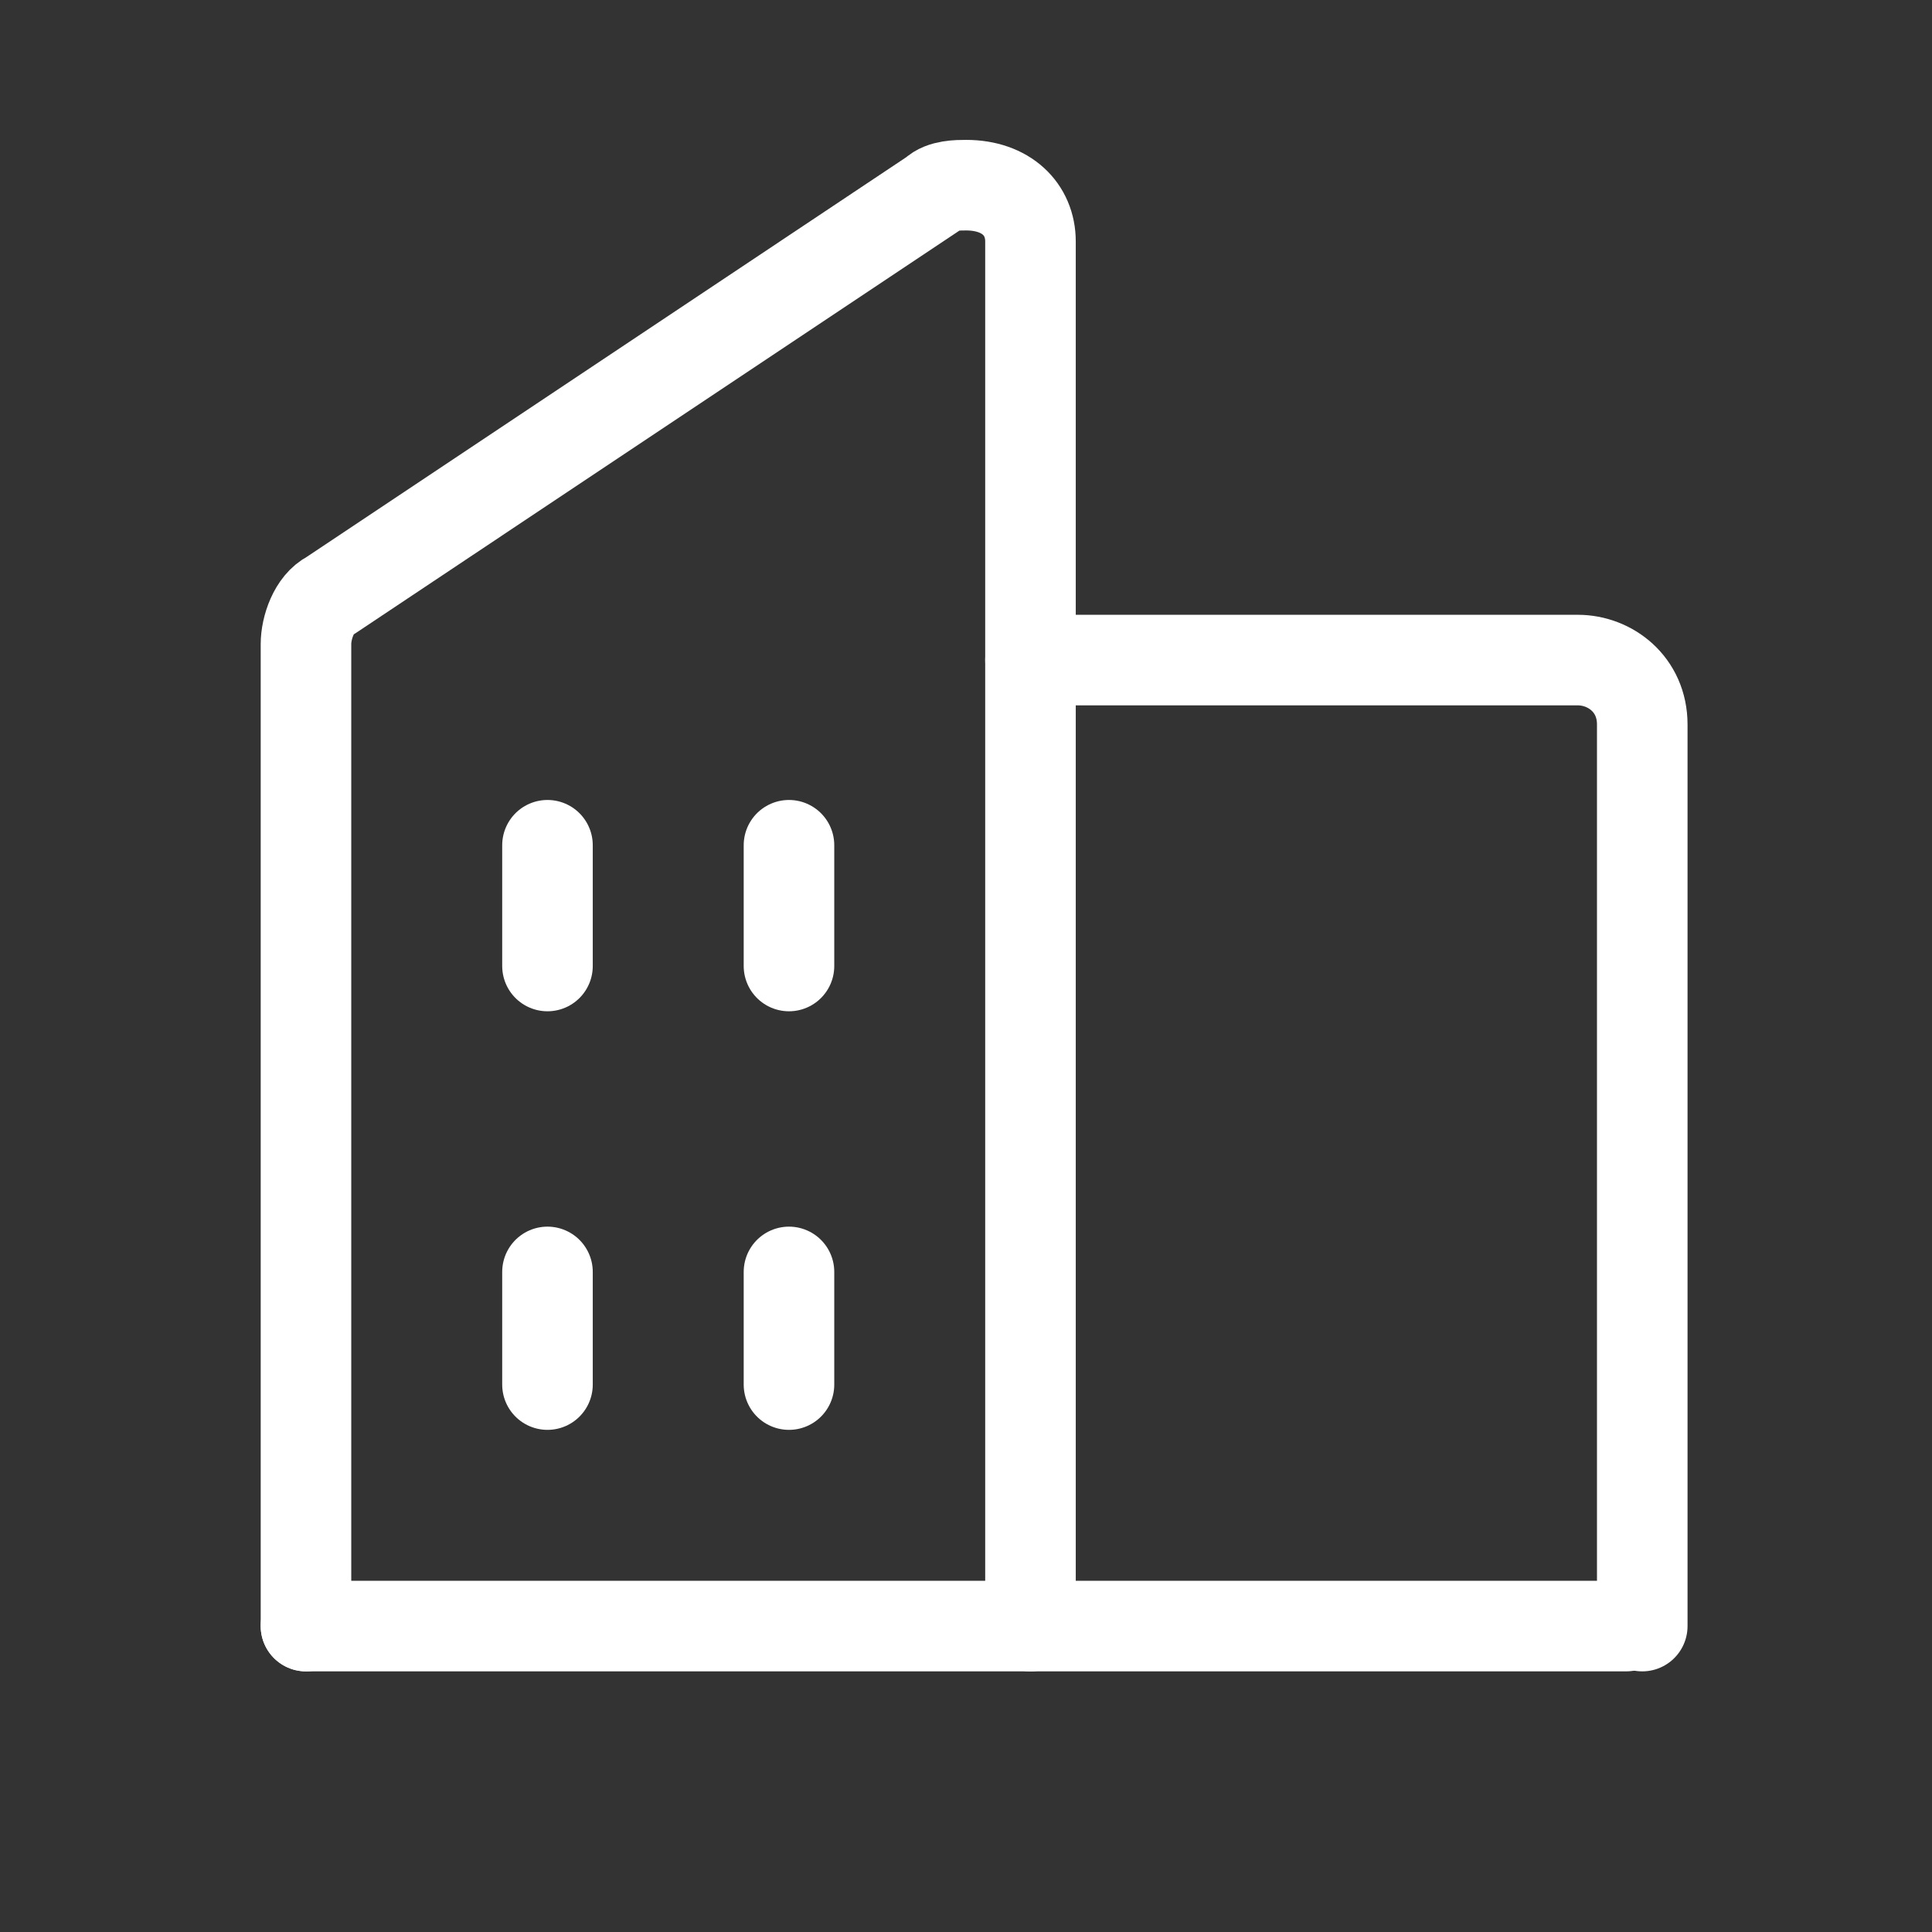
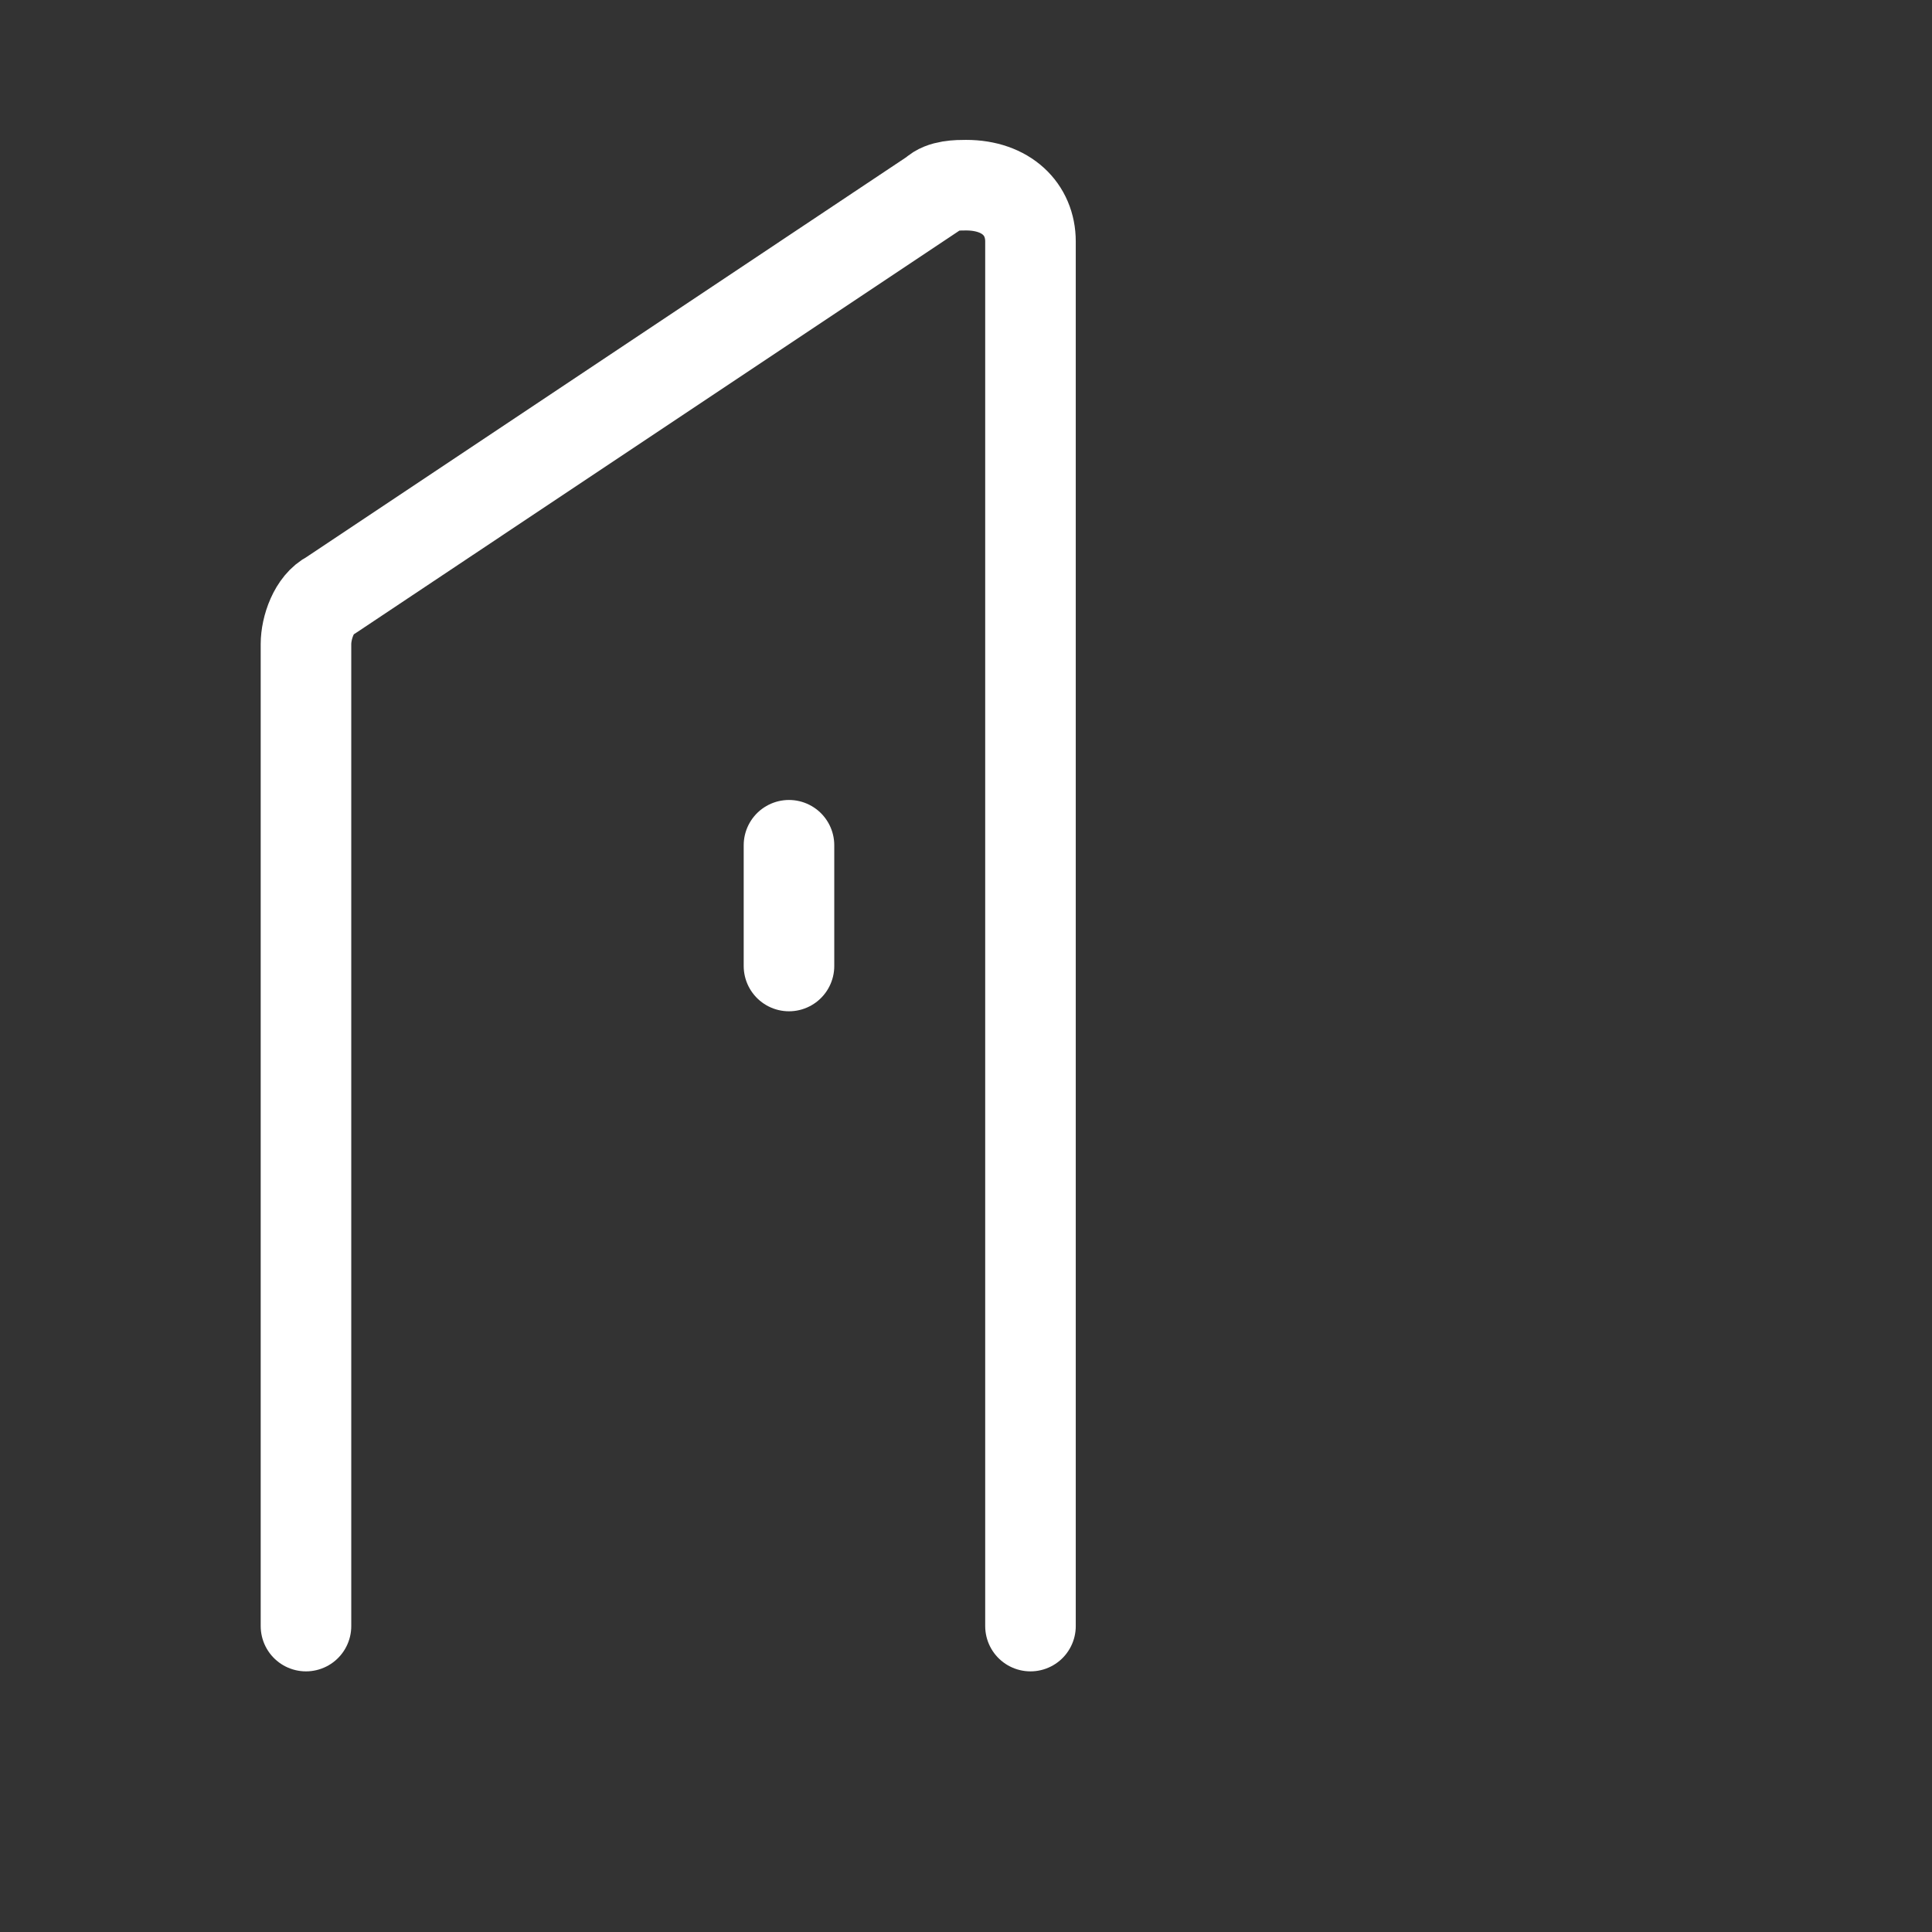
<svg xmlns="http://www.w3.org/2000/svg" width="32" height="32" viewBox="0 0 32 32" fill="none">
  <rect x="0" y="0" width="32" height="32" fill="#333333" stroke="none" />
  <path d="M17.068 26.933V4C17.068 3.467 16.668 3.067 16.001 3.067C15.868 3.067 15.601 3.067 15.468 3.2L5.468 9.867C5.201 10 5.068 10.4 5.068 10.667V26.933" stroke="white" stroke-width="1.5" stroke-linecap="round" stroke-linejoin="round" />
-   <path d="M17.068 10.933H26.134C26.668 10.933 27.201 11.333 27.201 12V26.933" stroke="white" stroke-width="1.5" stroke-linecap="round" stroke-linejoin="round" />
-   <path d="M5.068 26.933H26.934" stroke="white" stroke-width="1.5" stroke-linecap="round" stroke-linejoin="round" />
  <path d="M13.068 14V16" stroke="white" stroke-width="1.5" stroke-linecap="round" stroke-linejoin="round" />
-   <path d="M9.068 14V16" stroke="white" stroke-width="1.5" stroke-linecap="round" stroke-linejoin="round" />
-   <path d="M9.068 21.067V22.933" stroke="white" stroke-width="1.5" stroke-linecap="round" stroke-linejoin="round" />
-   <path d="M13.068 21.067V22.933" stroke="white" stroke-width="1.5" stroke-linecap="round" stroke-linejoin="round" />
</svg>